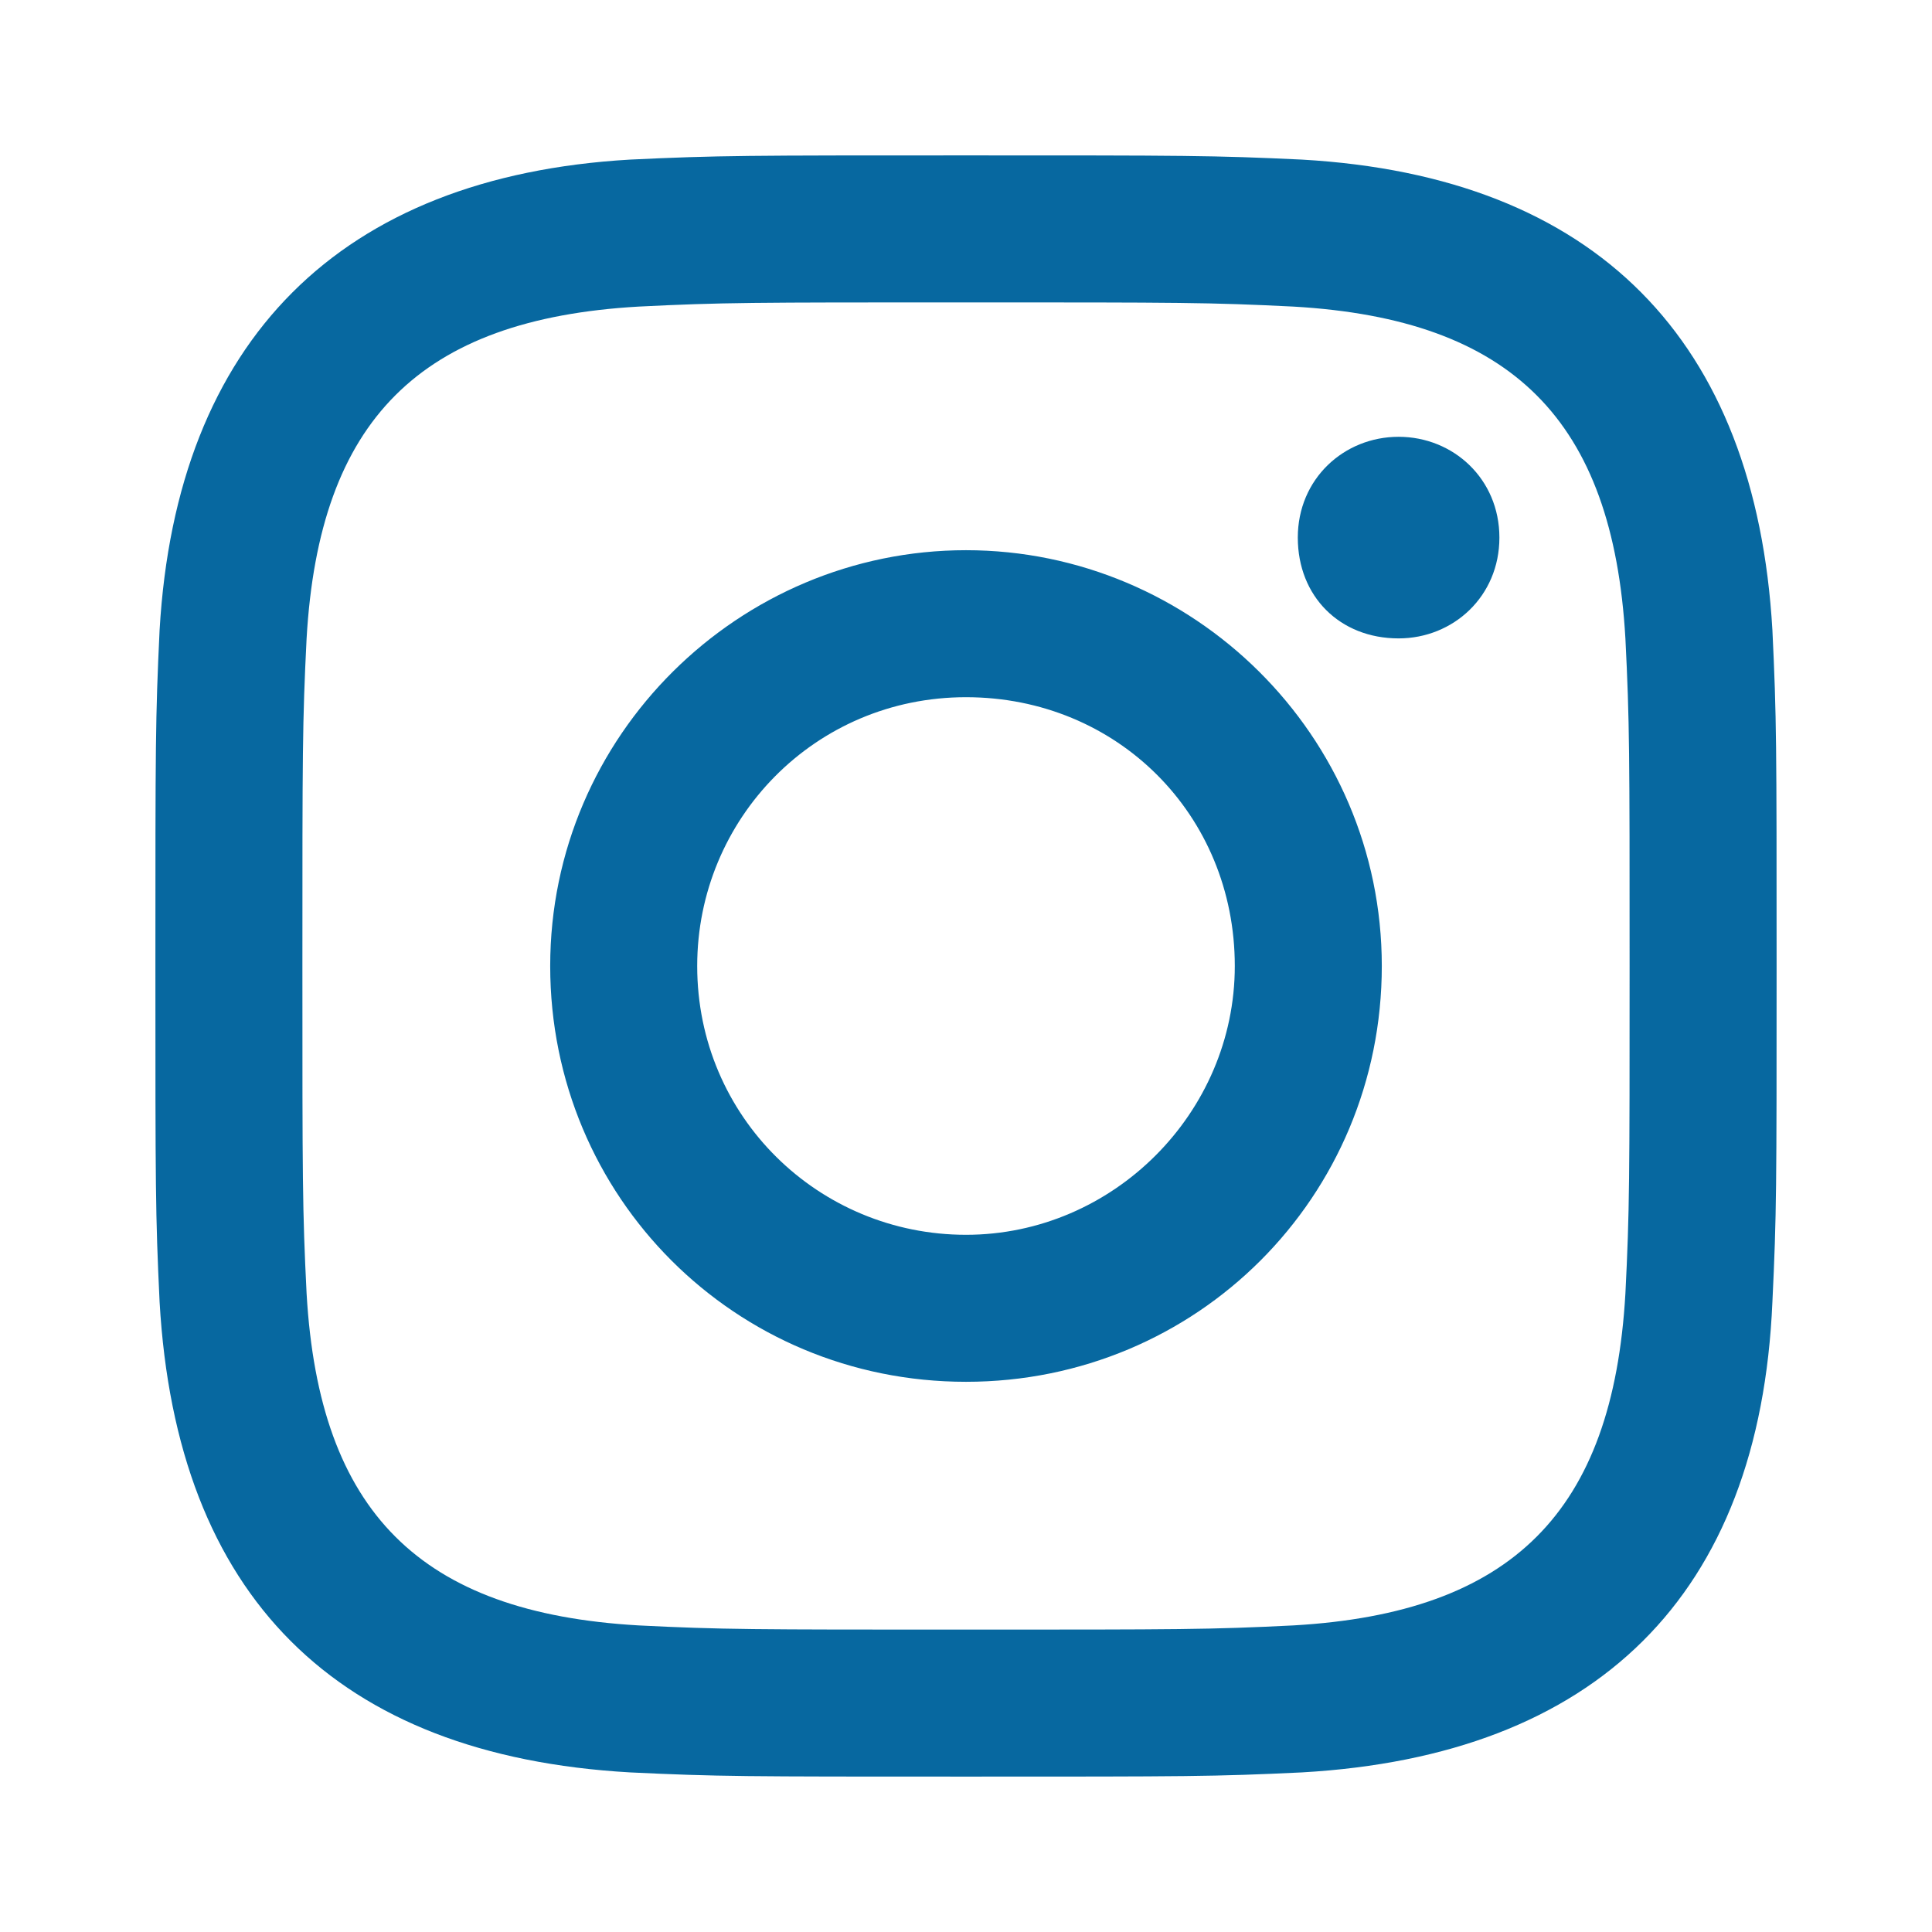
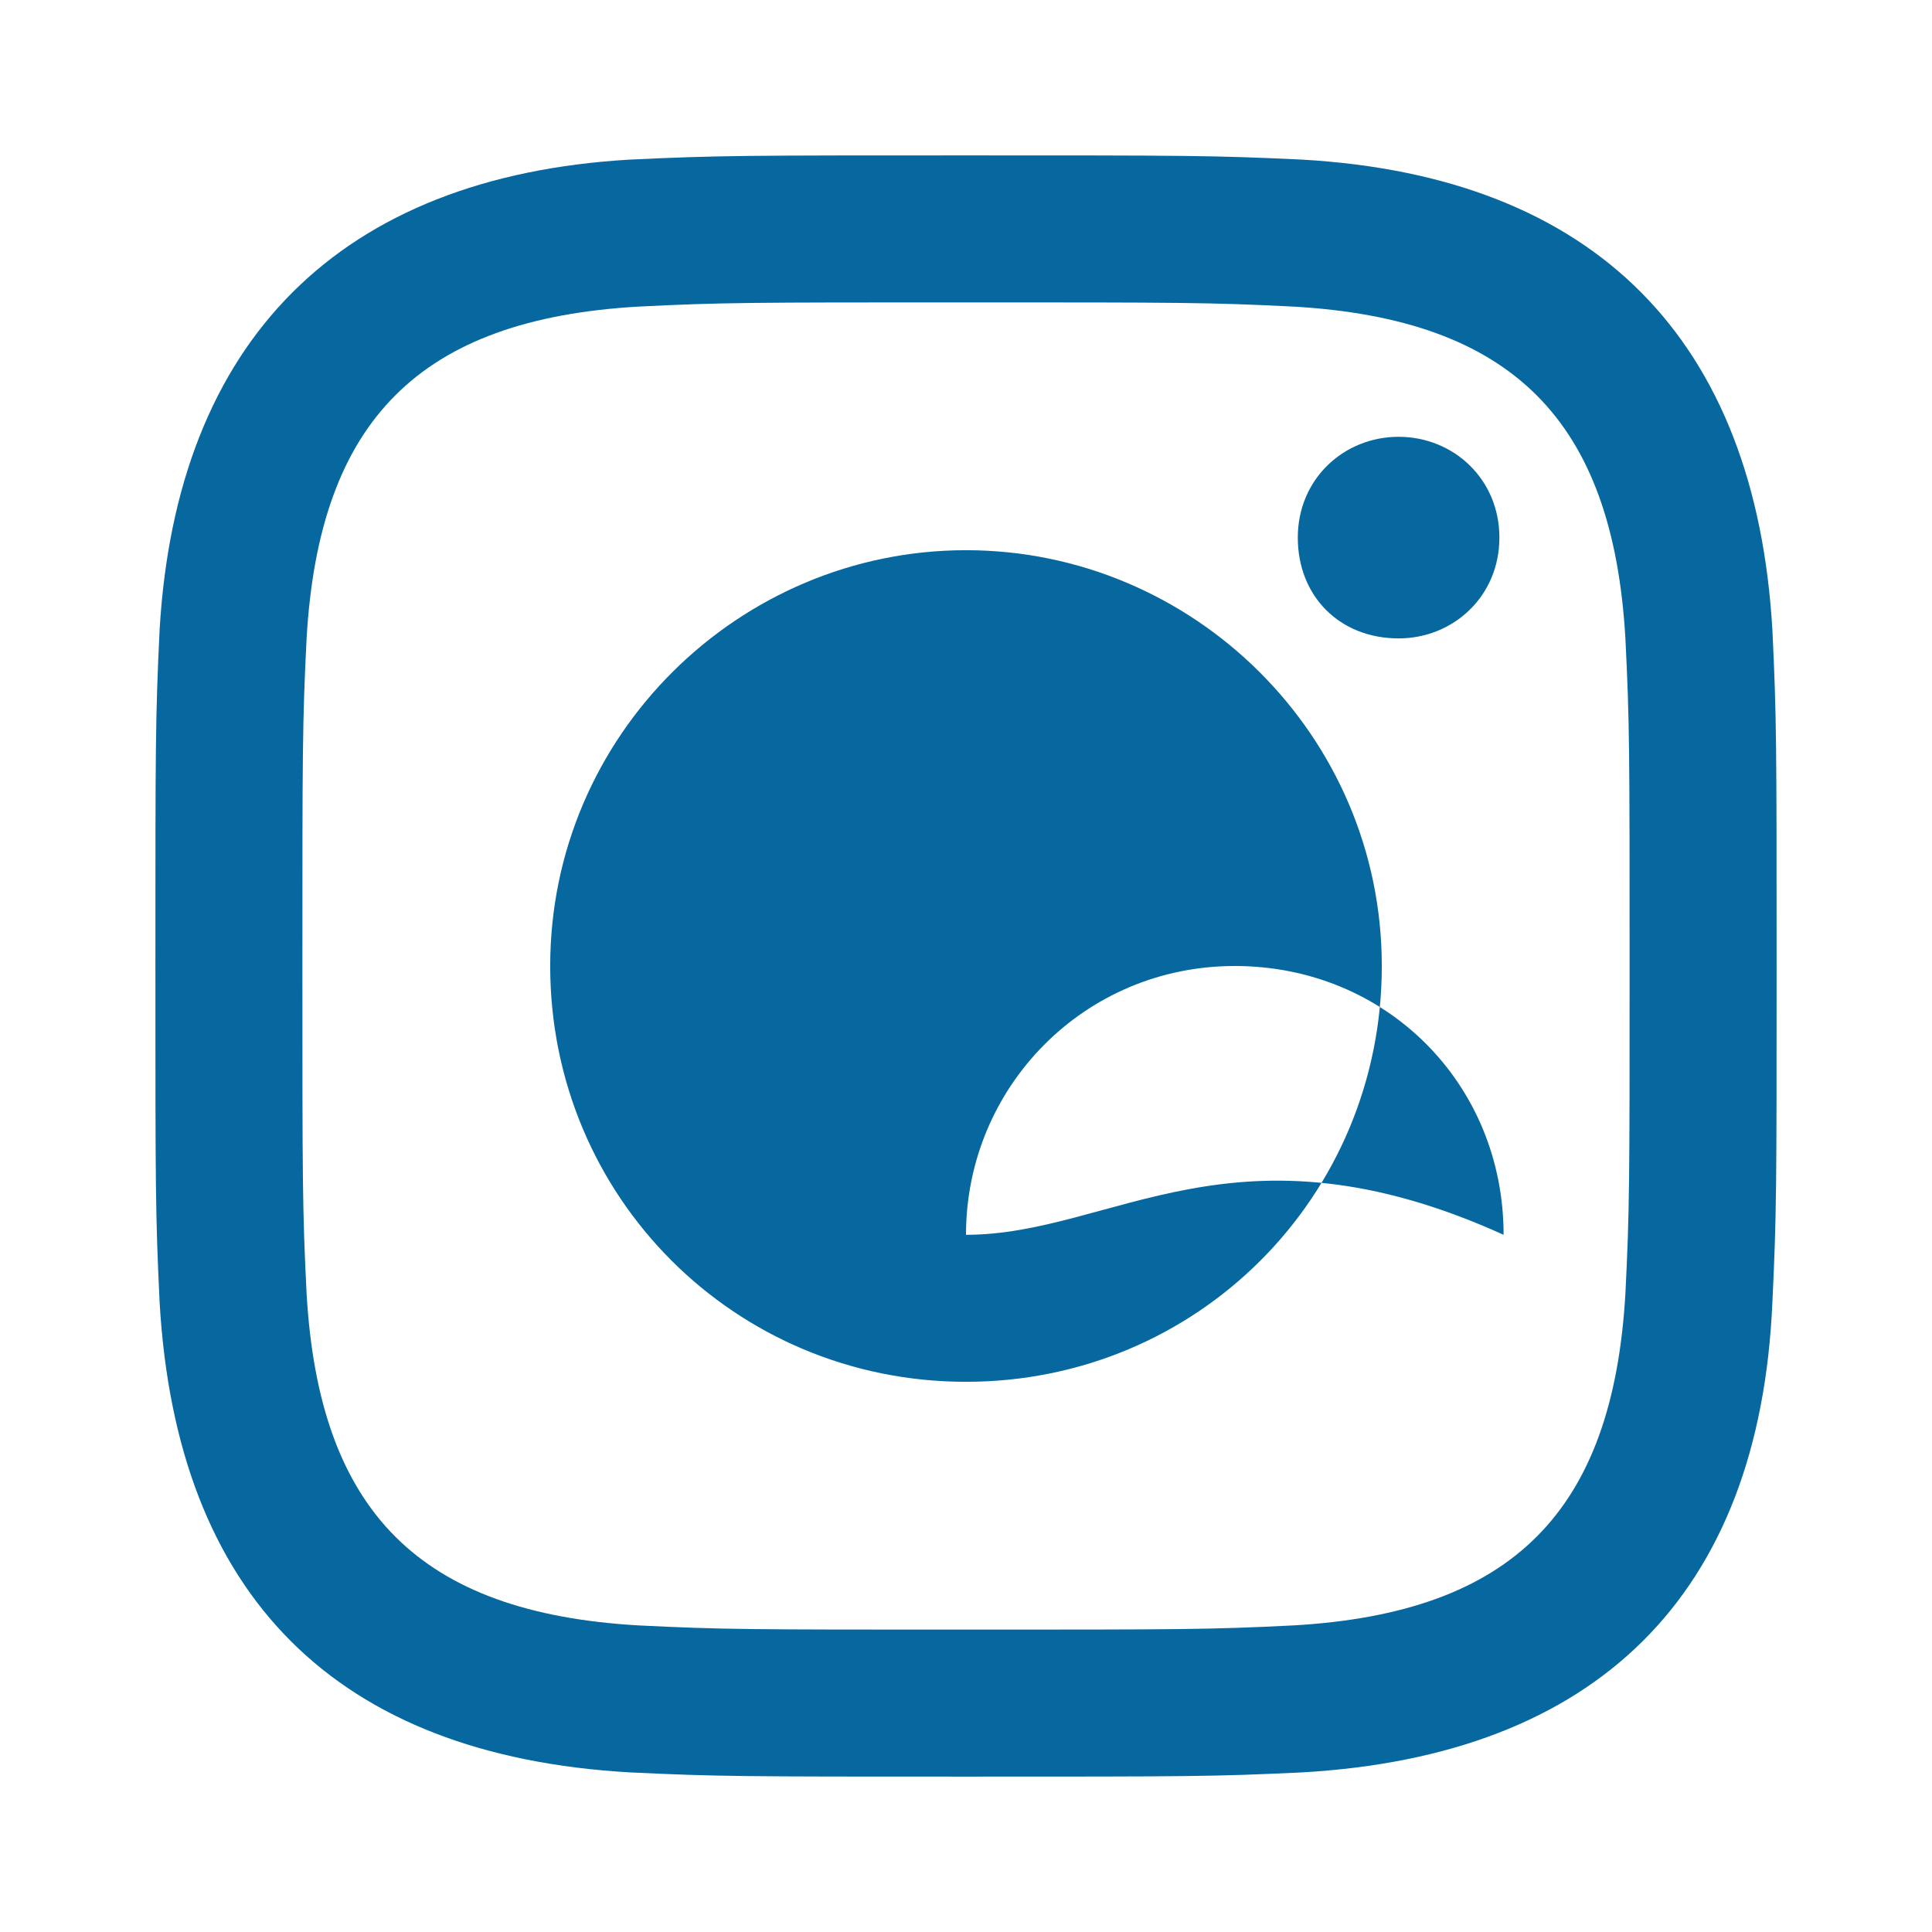
<svg xmlns="http://www.w3.org/2000/svg" version="1.1" id="レイヤー_1" x="0px" y="0px" viewBox="0 0 46 46" style="enable-background:new 0 0 46 46;" xml:space="preserve">
  <style type="text/css">
	.st0{fill:#0768A0;}
</style>
-   <path class="st0" d="M23,7.2c5.1,0,5.8,0,7.8,0.1c5.2,0.3,7.6,2.7,7.9,7.9c0.1,2,0.1,2.7,0.1,7.8s0,5.8-0.1,7.8  c-0.3,5.2-2.7,7.6-7.9,7.9c-2,0.1-2.7,0.1-7.8,0.1s-5.8,0-7.8-0.1C10,38.4,7.6,36,7.3,30.8c-0.1-2-0.1-2.7-0.1-7.8s0-5.8,0.1-7.8  C7.6,10,10,7.6,15.2,7.3C17.2,7.2,17.9,7.2,23,7.2z M23,3.7c-5.2,0-5.9,0-8,0.1C8.1,4.2,4.2,8.1,3.8,15c-0.1,2.1-0.1,2.7-0.1,8  s0,5.9,0.1,8C4.2,38,8,41.8,15,42.2c2.1,0.1,2.7,0.1,8,0.1s5.9,0,8-0.1C38,41.8,41.9,38,42.2,31c0.1-2.1,0.1-2.7,0.1-8s0-5.9-0.1-8  C41.8,8.1,38,4.2,31,3.8C28.9,3.7,28.2,3.7,23,3.7z M23,13.1c-5.4,0-9.9,4.4-9.9,9.9s4.4,9.9,9.9,9.9s9.9-4.4,9.9-9.9  S28.4,13.1,23,13.1z M23,29.4c-3.5,0-6.4-2.8-6.4-6.4c0-3.5,2.8-6.4,6.4-6.4s6.4,2.8,6.4,6.4C29.4,26.5,26.5,29.4,23,29.4z   M33.3,10.4c-1.3,0-2.4,1-2.4,2.4s1,2.4,2.4,2.4c1.3,0,2.4-1,2.4-2.4S34.6,10.4,33.3,10.4z" />
+   <path class="st0" d="M23,7.2c5.1,0,5.8,0,7.8,0.1c5.2,0.3,7.6,2.7,7.9,7.9c0.1,2,0.1,2.7,0.1,7.8s0,5.8-0.1,7.8  c-0.3,5.2-2.7,7.6-7.9,7.9c-2,0.1-2.7,0.1-7.8,0.1s-5.8,0-7.8-0.1C10,38.4,7.6,36,7.3,30.8c-0.1-2-0.1-2.7-0.1-7.8s0-5.8,0.1-7.8  C7.6,10,10,7.6,15.2,7.3C17.2,7.2,17.9,7.2,23,7.2z M23,3.7c-5.2,0-5.9,0-8,0.1C8.1,4.2,4.2,8.1,3.8,15c-0.1,2.1-0.1,2.7-0.1,8  s0,5.9,0.1,8C4.2,38,8,41.8,15,42.2c2.1,0.1,2.7,0.1,8,0.1s5.9,0,8-0.1C38,41.8,41.9,38,42.2,31c0.1-2.1,0.1-2.7,0.1-8s0-5.9-0.1-8  C41.8,8.1,38,4.2,31,3.8C28.9,3.7,28.2,3.7,23,3.7z M23,13.1c-5.4,0-9.9,4.4-9.9,9.9s4.4,9.9,9.9,9.9s9.9-4.4,9.9-9.9  S28.4,13.1,23,13.1z M23,29.4c0-3.5,2.8-6.4,6.4-6.4s6.4,2.8,6.4,6.4C29.4,26.5,26.5,29.4,23,29.4z   M33.3,10.4c-1.3,0-2.4,1-2.4,2.4s1,2.4,2.4,2.4c1.3,0,2.4-1,2.4-2.4S34.6,10.4,33.3,10.4z" />
</svg>